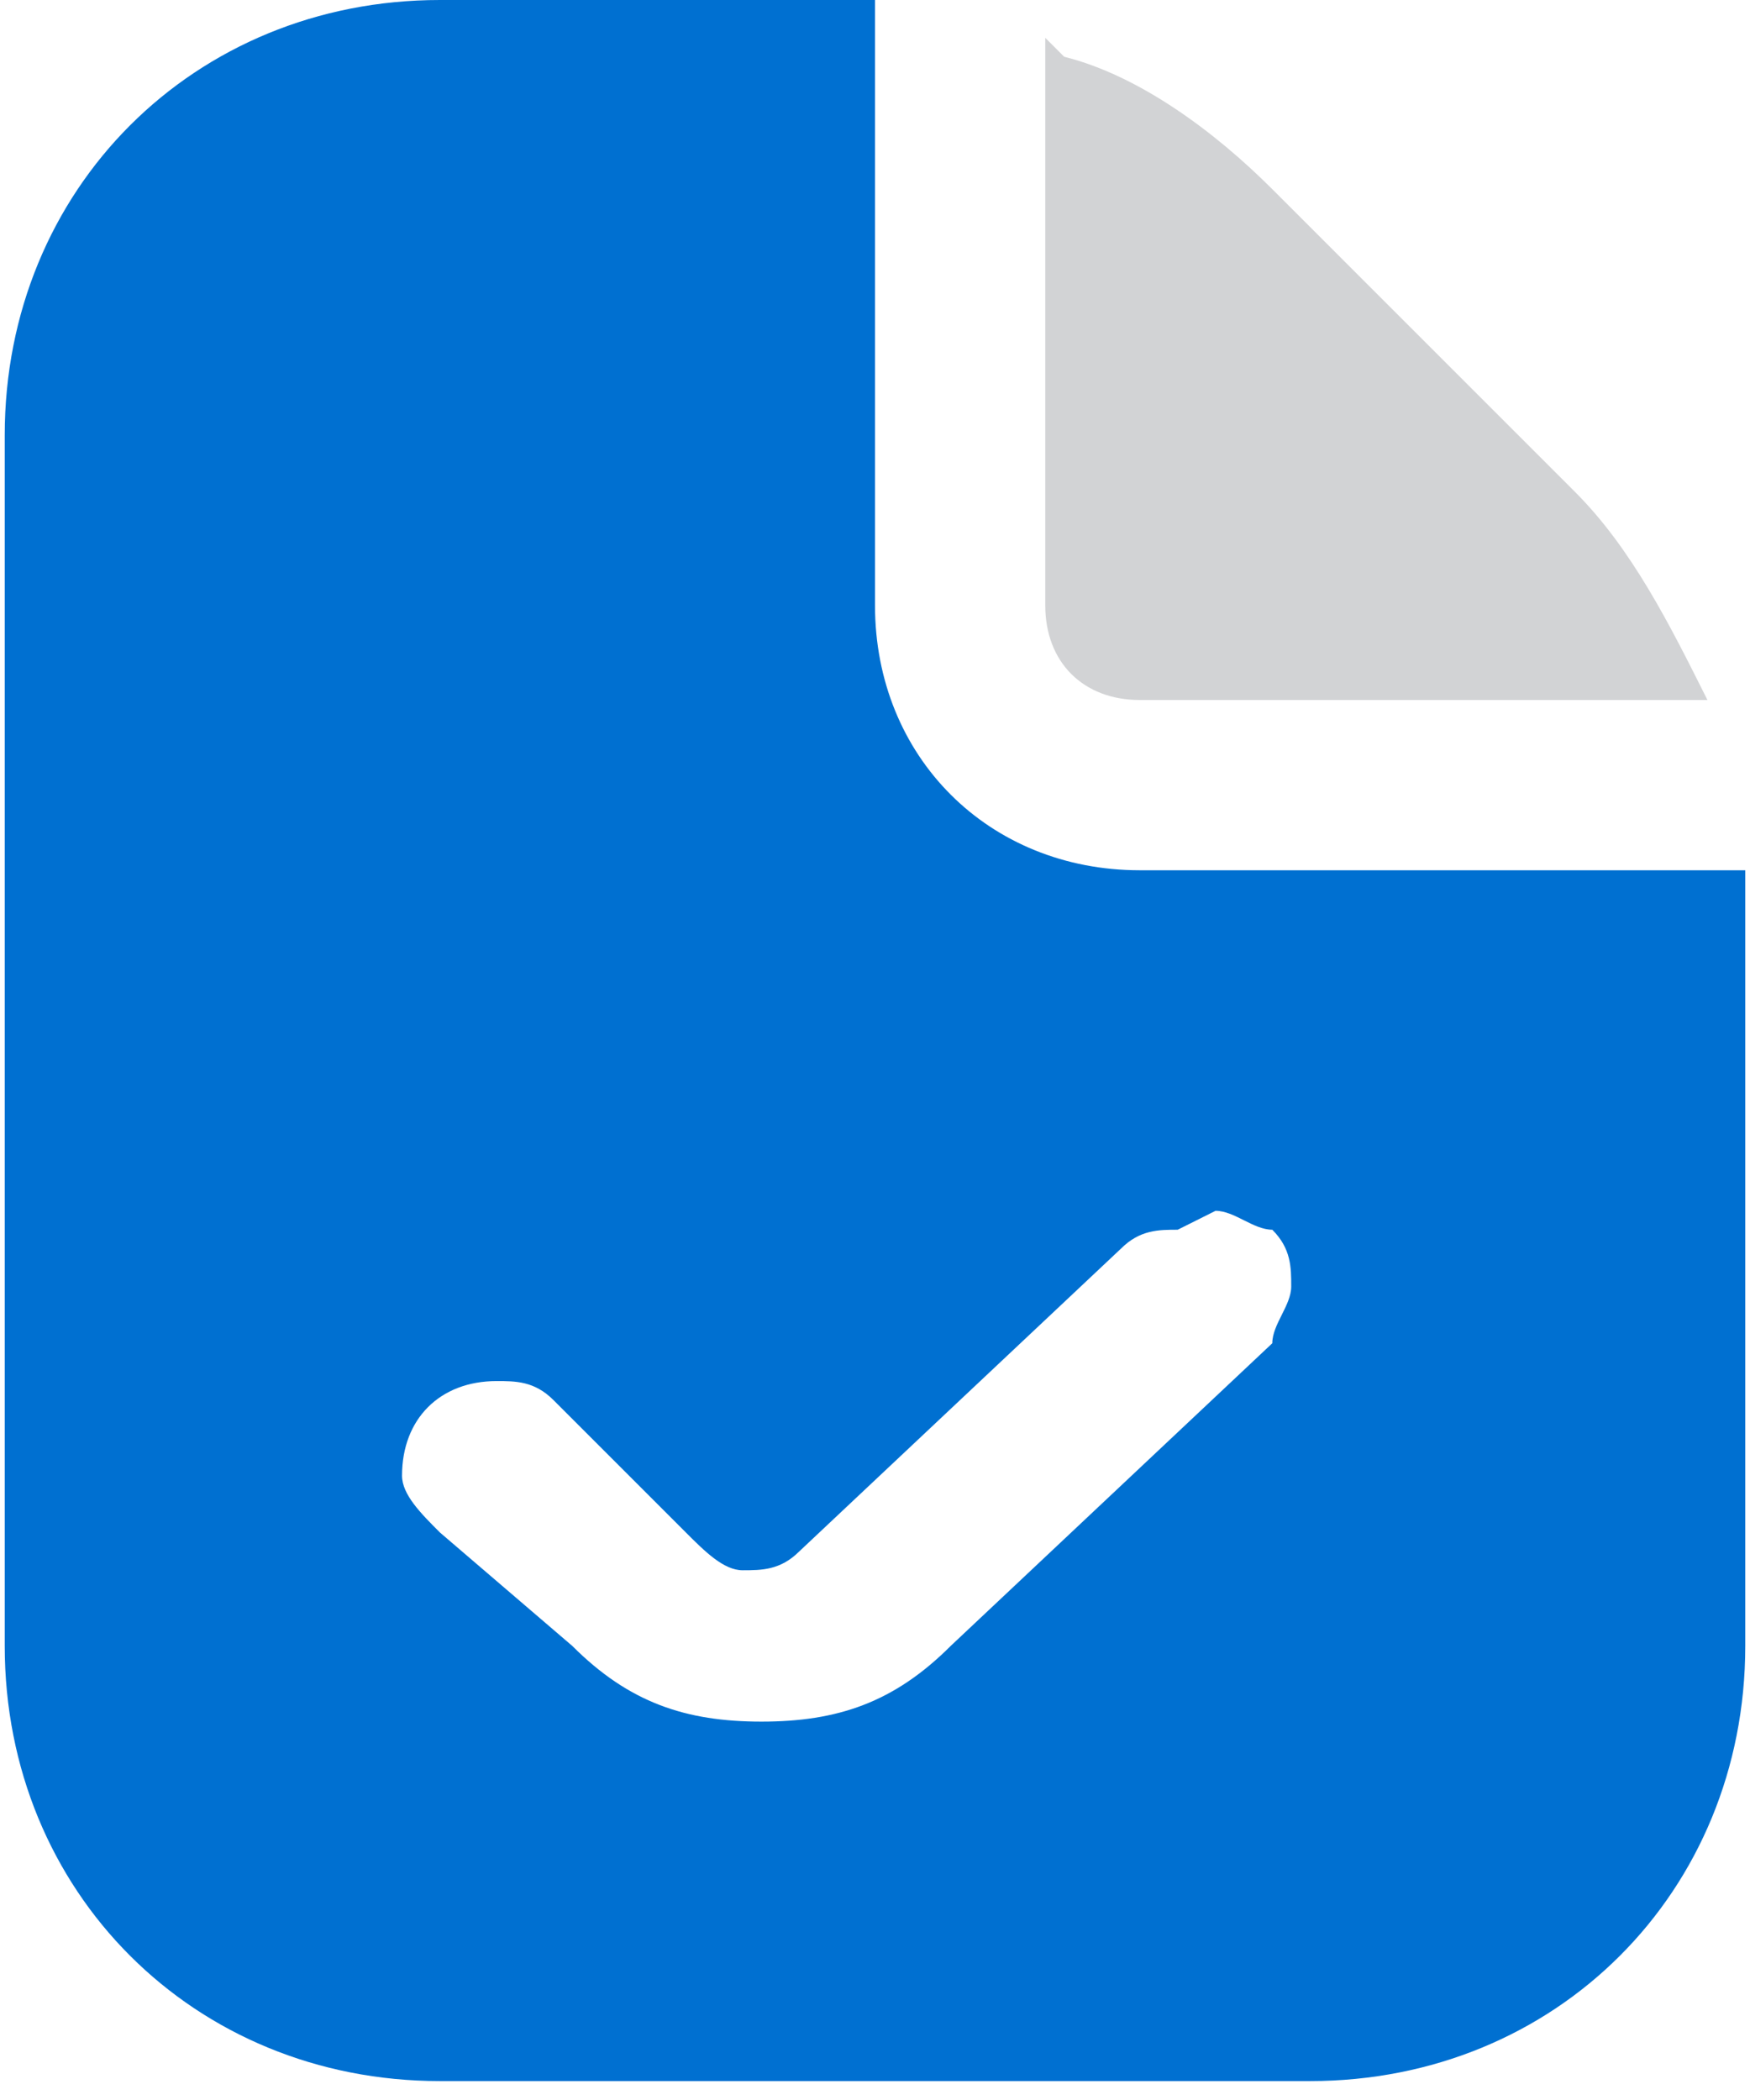
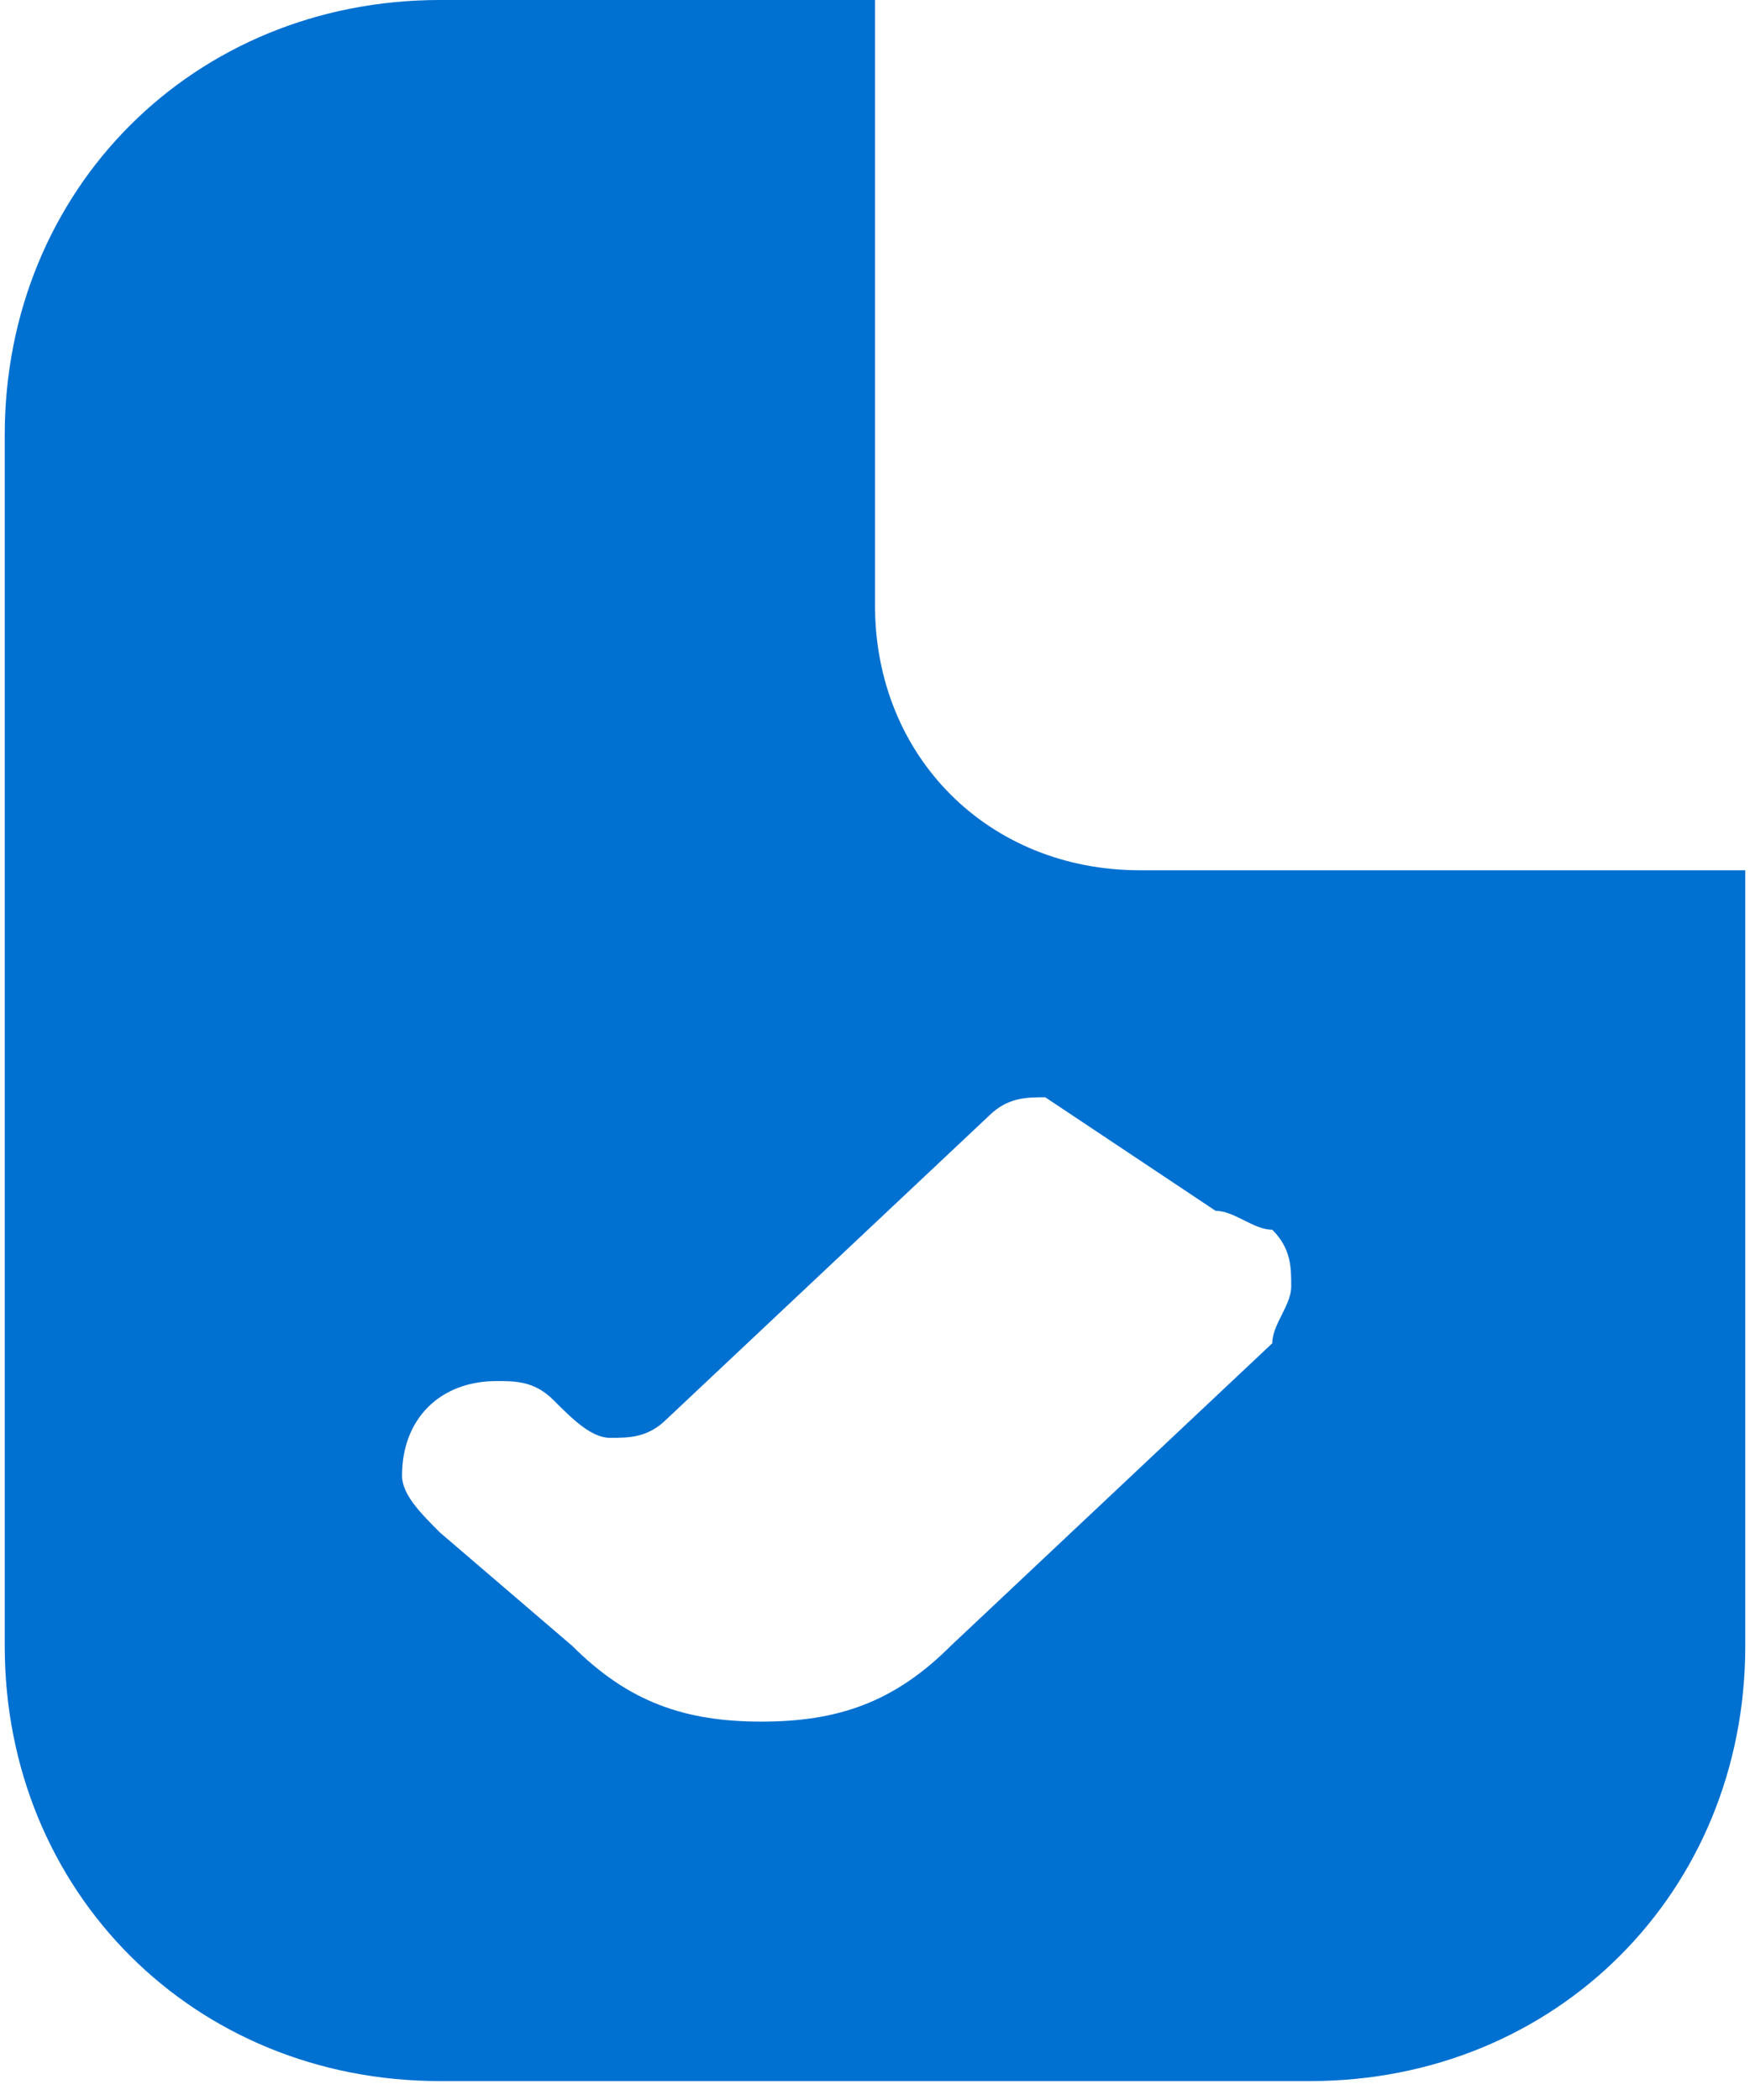
<svg xmlns="http://www.w3.org/2000/svg" xml:space="preserve" width="1.39mm" height="1.668mm" version="1.1" style="shape-rendering:geometricPrecision; text-rendering:geometricPrecision; image-rendering:optimizeQuality; fill-rule:evenodd; clip-rule:evenodd" viewBox="0 0 0.92 1.11">
  <defs>
    <style type="text/css">
   
    .fil1 {fill:#D2D3D5}
    .fil0 {fill:#0070D1}
   
  </style>
  </defs>
  <g id="Camada_x0020_1">
-     <path class="fil0" d="M0.46 0.32l0 -0.32c-0.01,-0 -0.01,-0 -0.02,-0l-0.21 0c-0.13,0 -0.23,0.1 -0.23,0.23l0 0.64c0,0.13 0.1,0.23 0.23,0.23l0.46 0c0.13,-0 0.23,-0.1 0.23,-0.23l0 -0.39c0,-0.01 -0,-0.01 -0,-0.02l-0.32 0c-0.08,0 -0.14,-0.06 -0.14,-0.14zm0.18 0.32c0.01,0 0.02,0.01 0.03,0.01 0.01,0.01 0.01,0.02 0.01,0.03 0,0.01 -0.01,0.02 -0.01,0.03l-0.17 0.16c-0.03,0.03 -0.06,0.04 -0.1,0.04 -0.04,0 -0.07,-0.01 -0.1,-0.04l-0.07 -0.06c-0.01,-0.01 -0.02,-0.02 -0.02,-0.03 0,-0.03 0.02,-0.05 0.05,-0.05 0.01,0 0.02,0 0.03,0.01l0.07 0.07c0.01,0.01 0.02,0.02 0.03,0.02 0.01,0 0.02,-0 0.03,-0.01l0.17 -0.16c0.01,-0.01 0.02,-0.01 0.03,-0.01z" />
-     <path class="fil1" d="M0.55 0.02l0 0.3c0,0.03 0.02,0.05 0.05,0.05l0.3 0c-0.02,-0.04 -0.04,-0.08 -0.07,-0.11l-0.16 -0.16c-0.03,-0.03 -0.07,-0.06 -0.11,-0.07z" />
+     <path class="fil0" d="M0.46 0.32l0 -0.32c-0.01,-0 -0.01,-0 -0.02,-0l-0.21 0c-0.13,0 -0.23,0.1 -0.23,0.23l0 0.64c0,0.13 0.1,0.23 0.23,0.23l0.46 0c0.13,-0 0.23,-0.1 0.23,-0.23l0 -0.39c0,-0.01 -0,-0.01 -0,-0.02l-0.32 0c-0.08,0 -0.14,-0.06 -0.14,-0.14zm0.18 0.32c0.01,0 0.02,0.01 0.03,0.01 0.01,0.01 0.01,0.02 0.01,0.03 0,0.01 -0.01,0.02 -0.01,0.03l-0.17 0.16c-0.03,0.03 -0.06,0.04 -0.1,0.04 -0.04,0 -0.07,-0.01 -0.1,-0.04l-0.07 -0.06c-0.01,-0.01 -0.02,-0.02 -0.02,-0.03 0,-0.03 0.02,-0.05 0.05,-0.05 0.01,0 0.02,0 0.03,0.01c0.01,0.01 0.02,0.02 0.03,0.02 0.01,0 0.02,-0 0.03,-0.01l0.17 -0.16c0.01,-0.01 0.02,-0.01 0.03,-0.01z" />
  </g>
</svg>